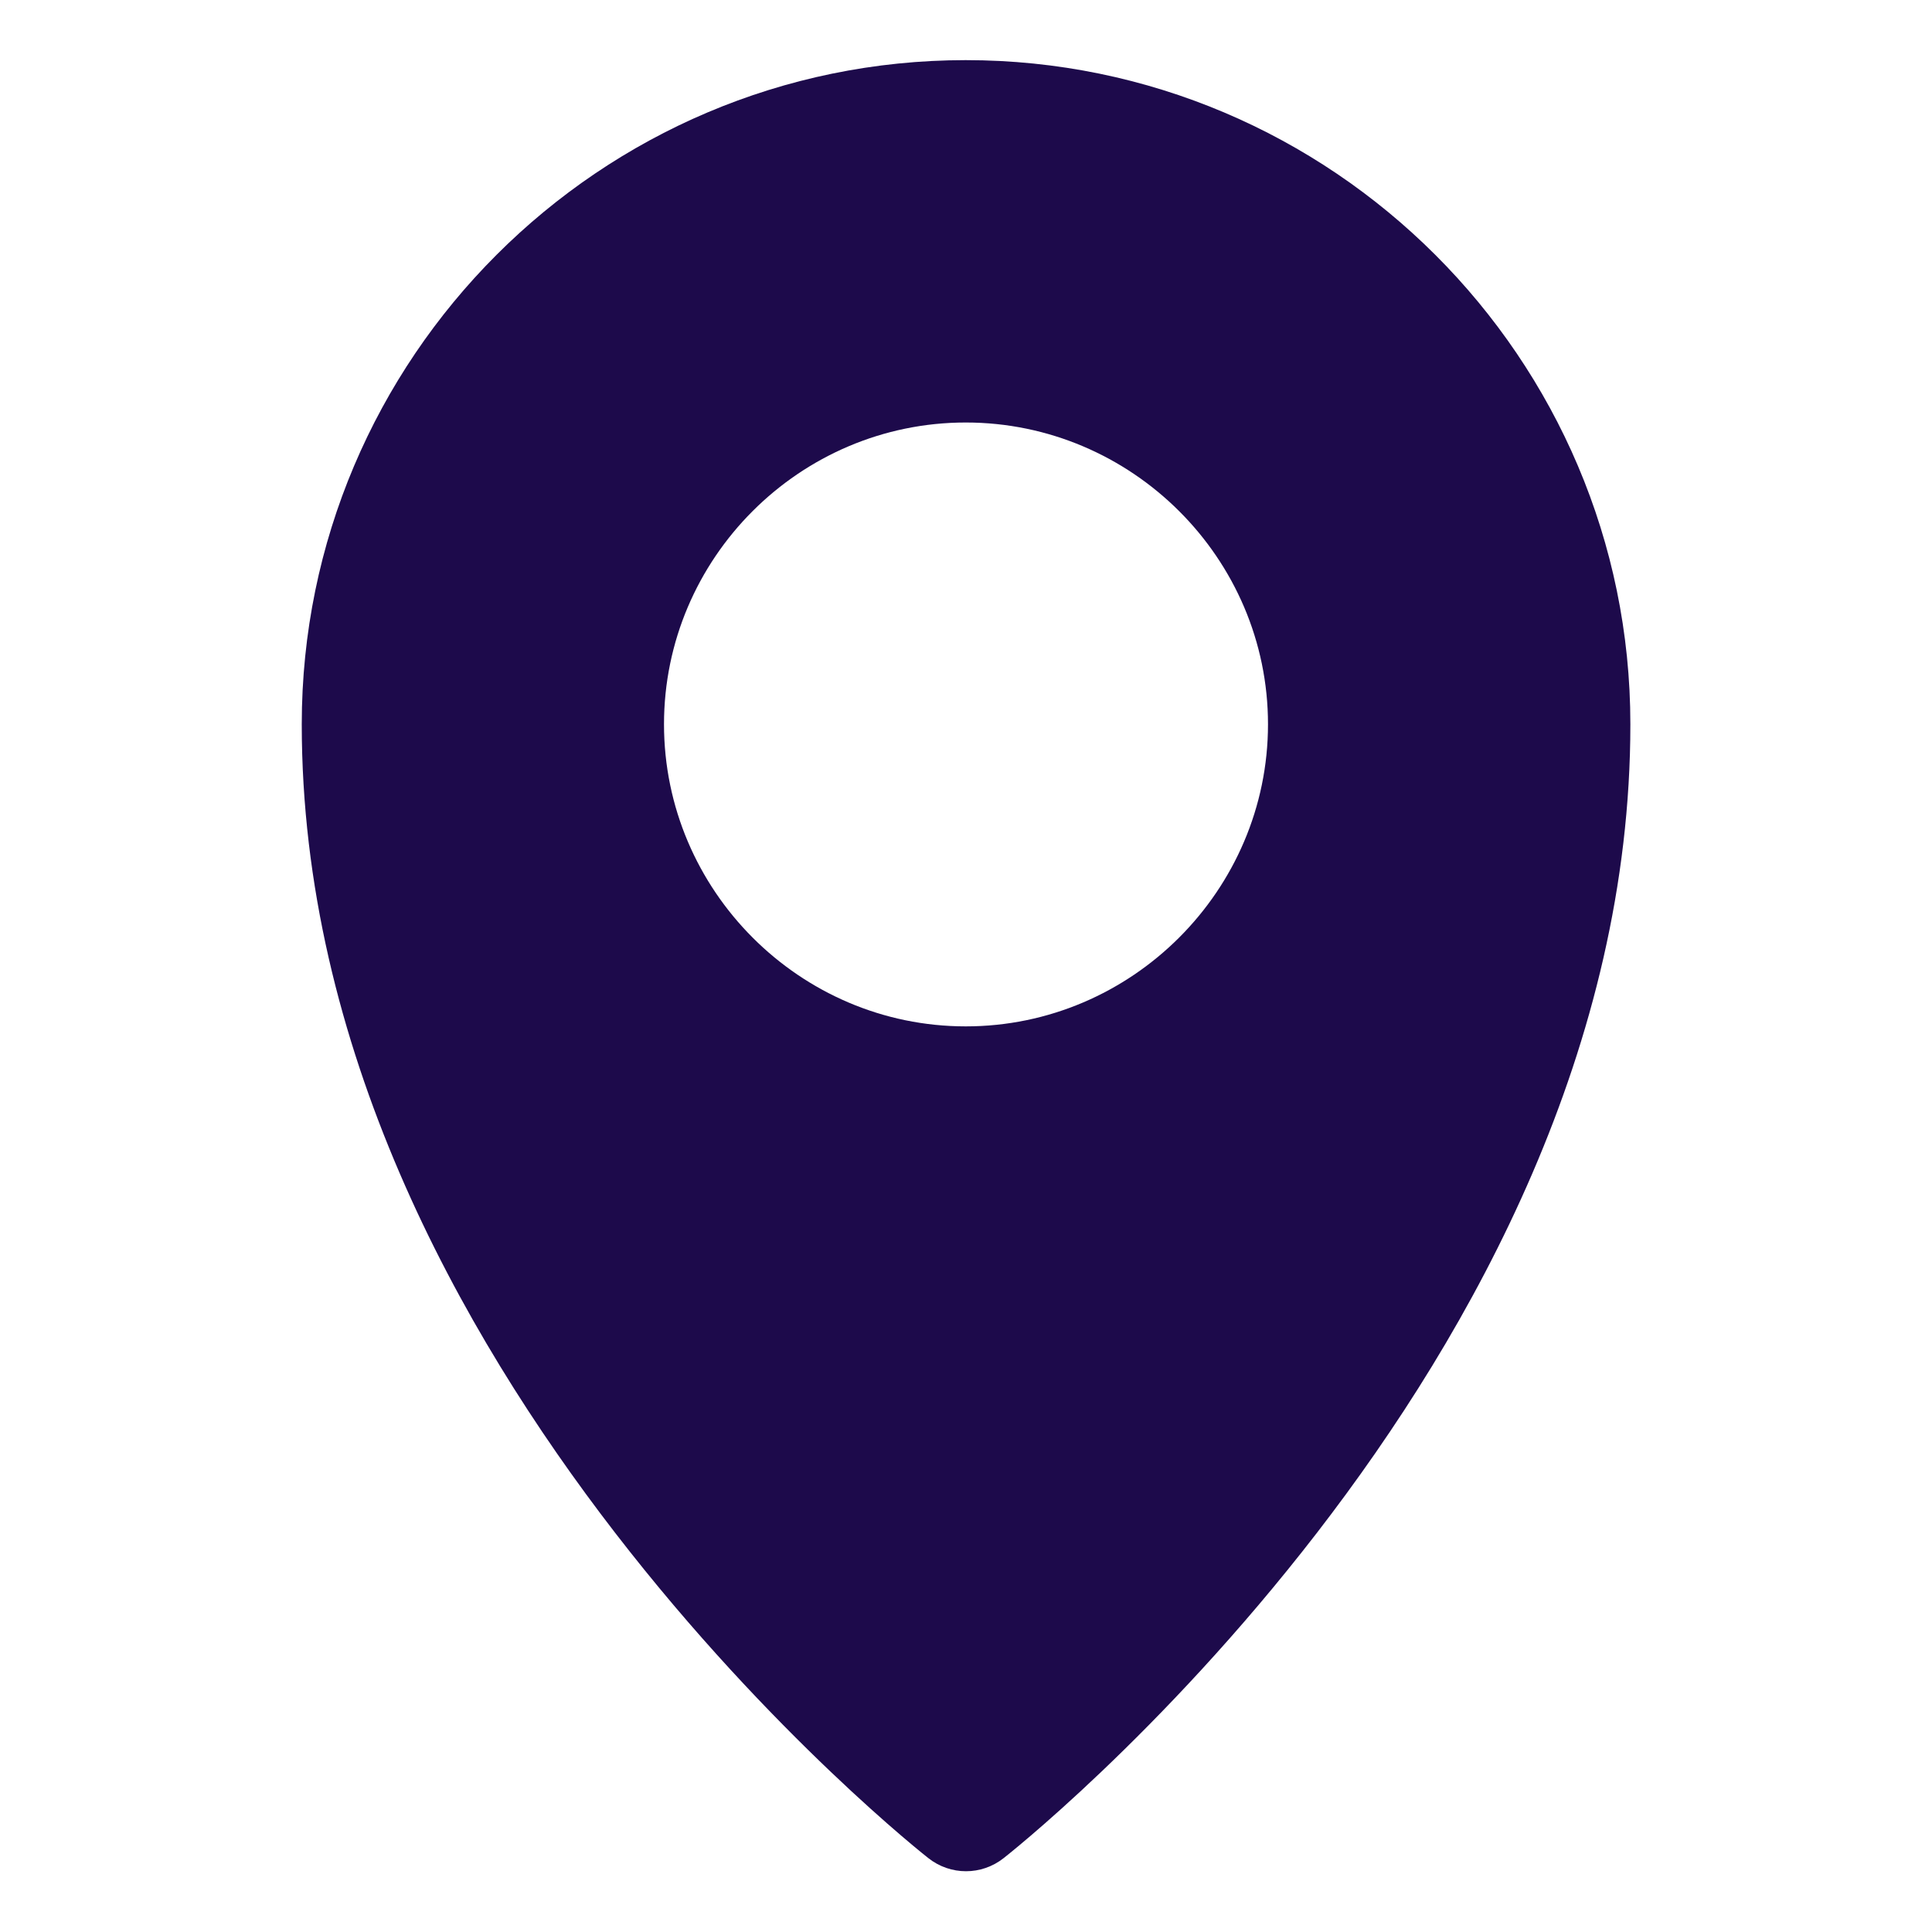
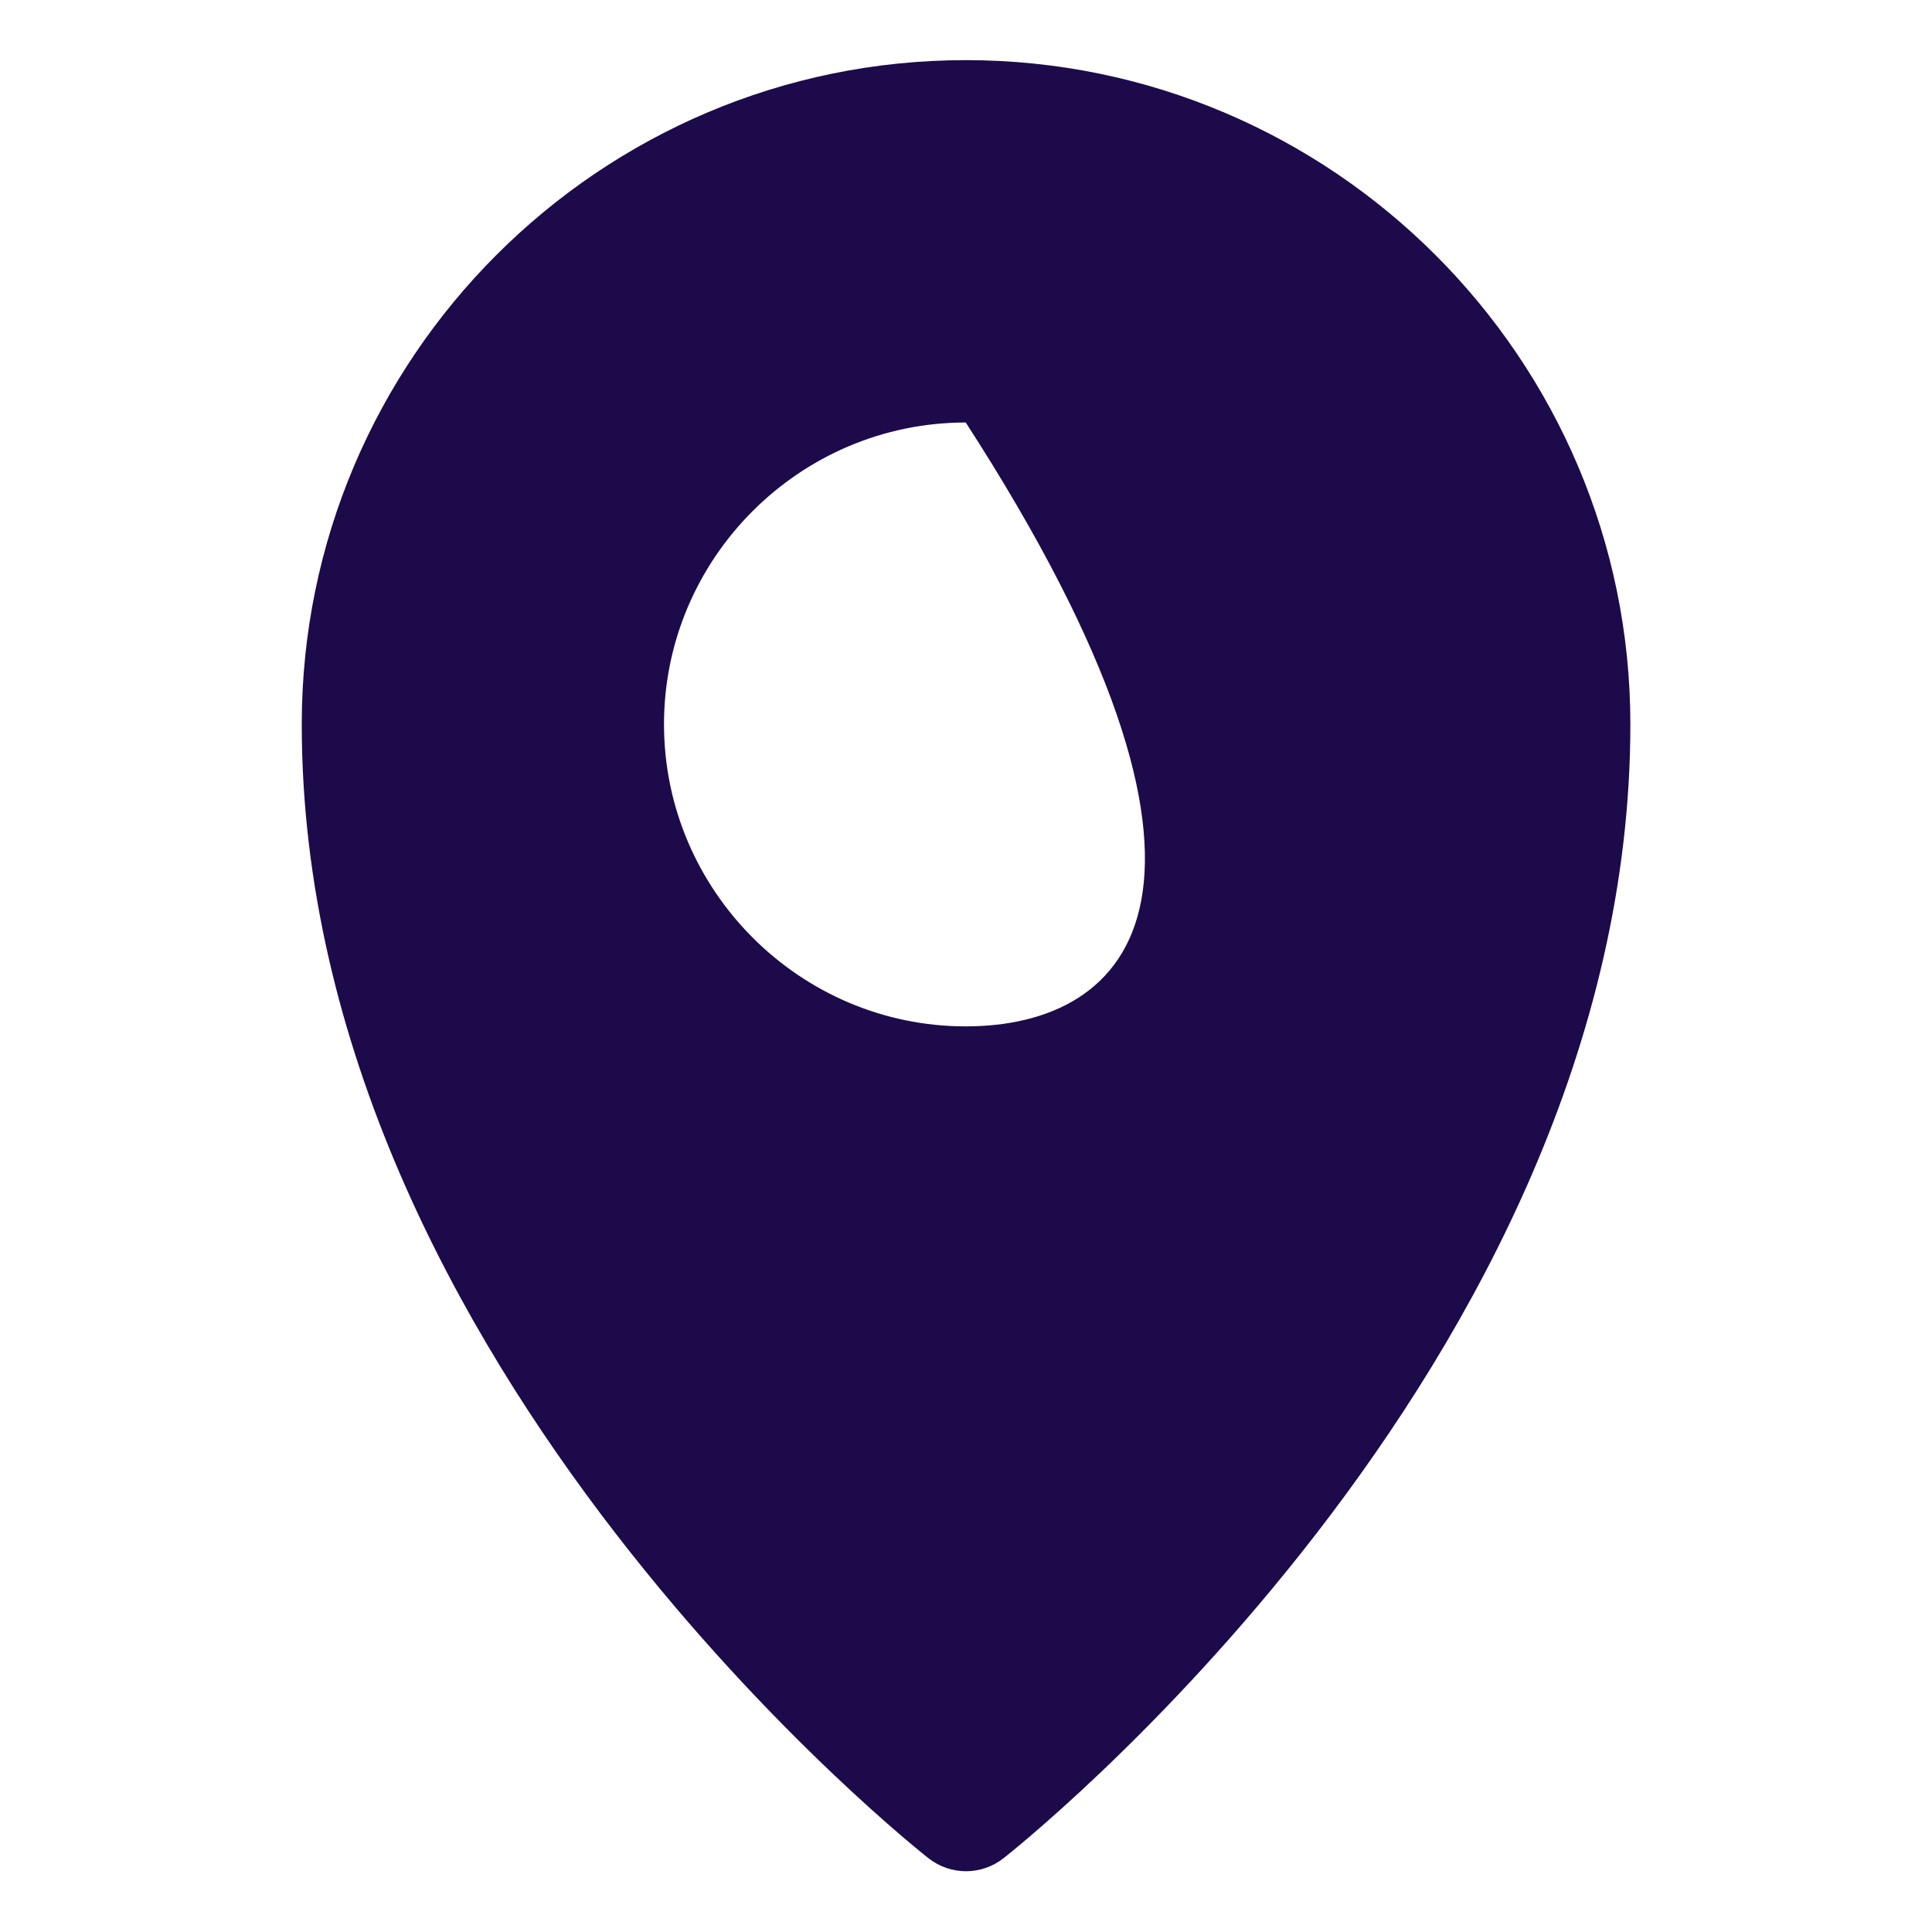
<svg xmlns="http://www.w3.org/2000/svg" width="16" height="16" viewBox="0 0 16 16" fill="none">
-   <path d="M7.998 0.498C4.966 0.498 2.499 2.966 2.499 5.998C2.499 11.332 7.688 15.388 7.688 15.388C7.871 15.533 8.129 15.533 8.312 15.388C8.312 15.388 13.502 11.332 13.502 5.998C13.502 2.966 11.03 0.498 7.998 0.498ZM7.998 3.499C9.373 3.499 10.501 4.623 10.501 5.998C10.501 7.373 9.373 8.5 7.998 8.5C6.623 8.5 5.499 7.373 5.499 5.998C5.499 4.623 6.623 3.499 7.998 3.499Z" fill="#1D0A4B" />
+   <path d="M7.998 0.498C4.966 0.498 2.499 2.966 2.499 5.998C2.499 11.332 7.688 15.388 7.688 15.388C7.871 15.533 8.129 15.533 8.312 15.388C8.312 15.388 13.502 11.332 13.502 5.998C13.502 2.966 11.03 0.498 7.998 0.498ZM7.998 3.499C10.501 7.373 9.373 8.5 7.998 8.5C6.623 8.5 5.499 7.373 5.499 5.998C5.499 4.623 6.623 3.499 7.998 3.499Z" fill="#1D0A4B" />
</svg>